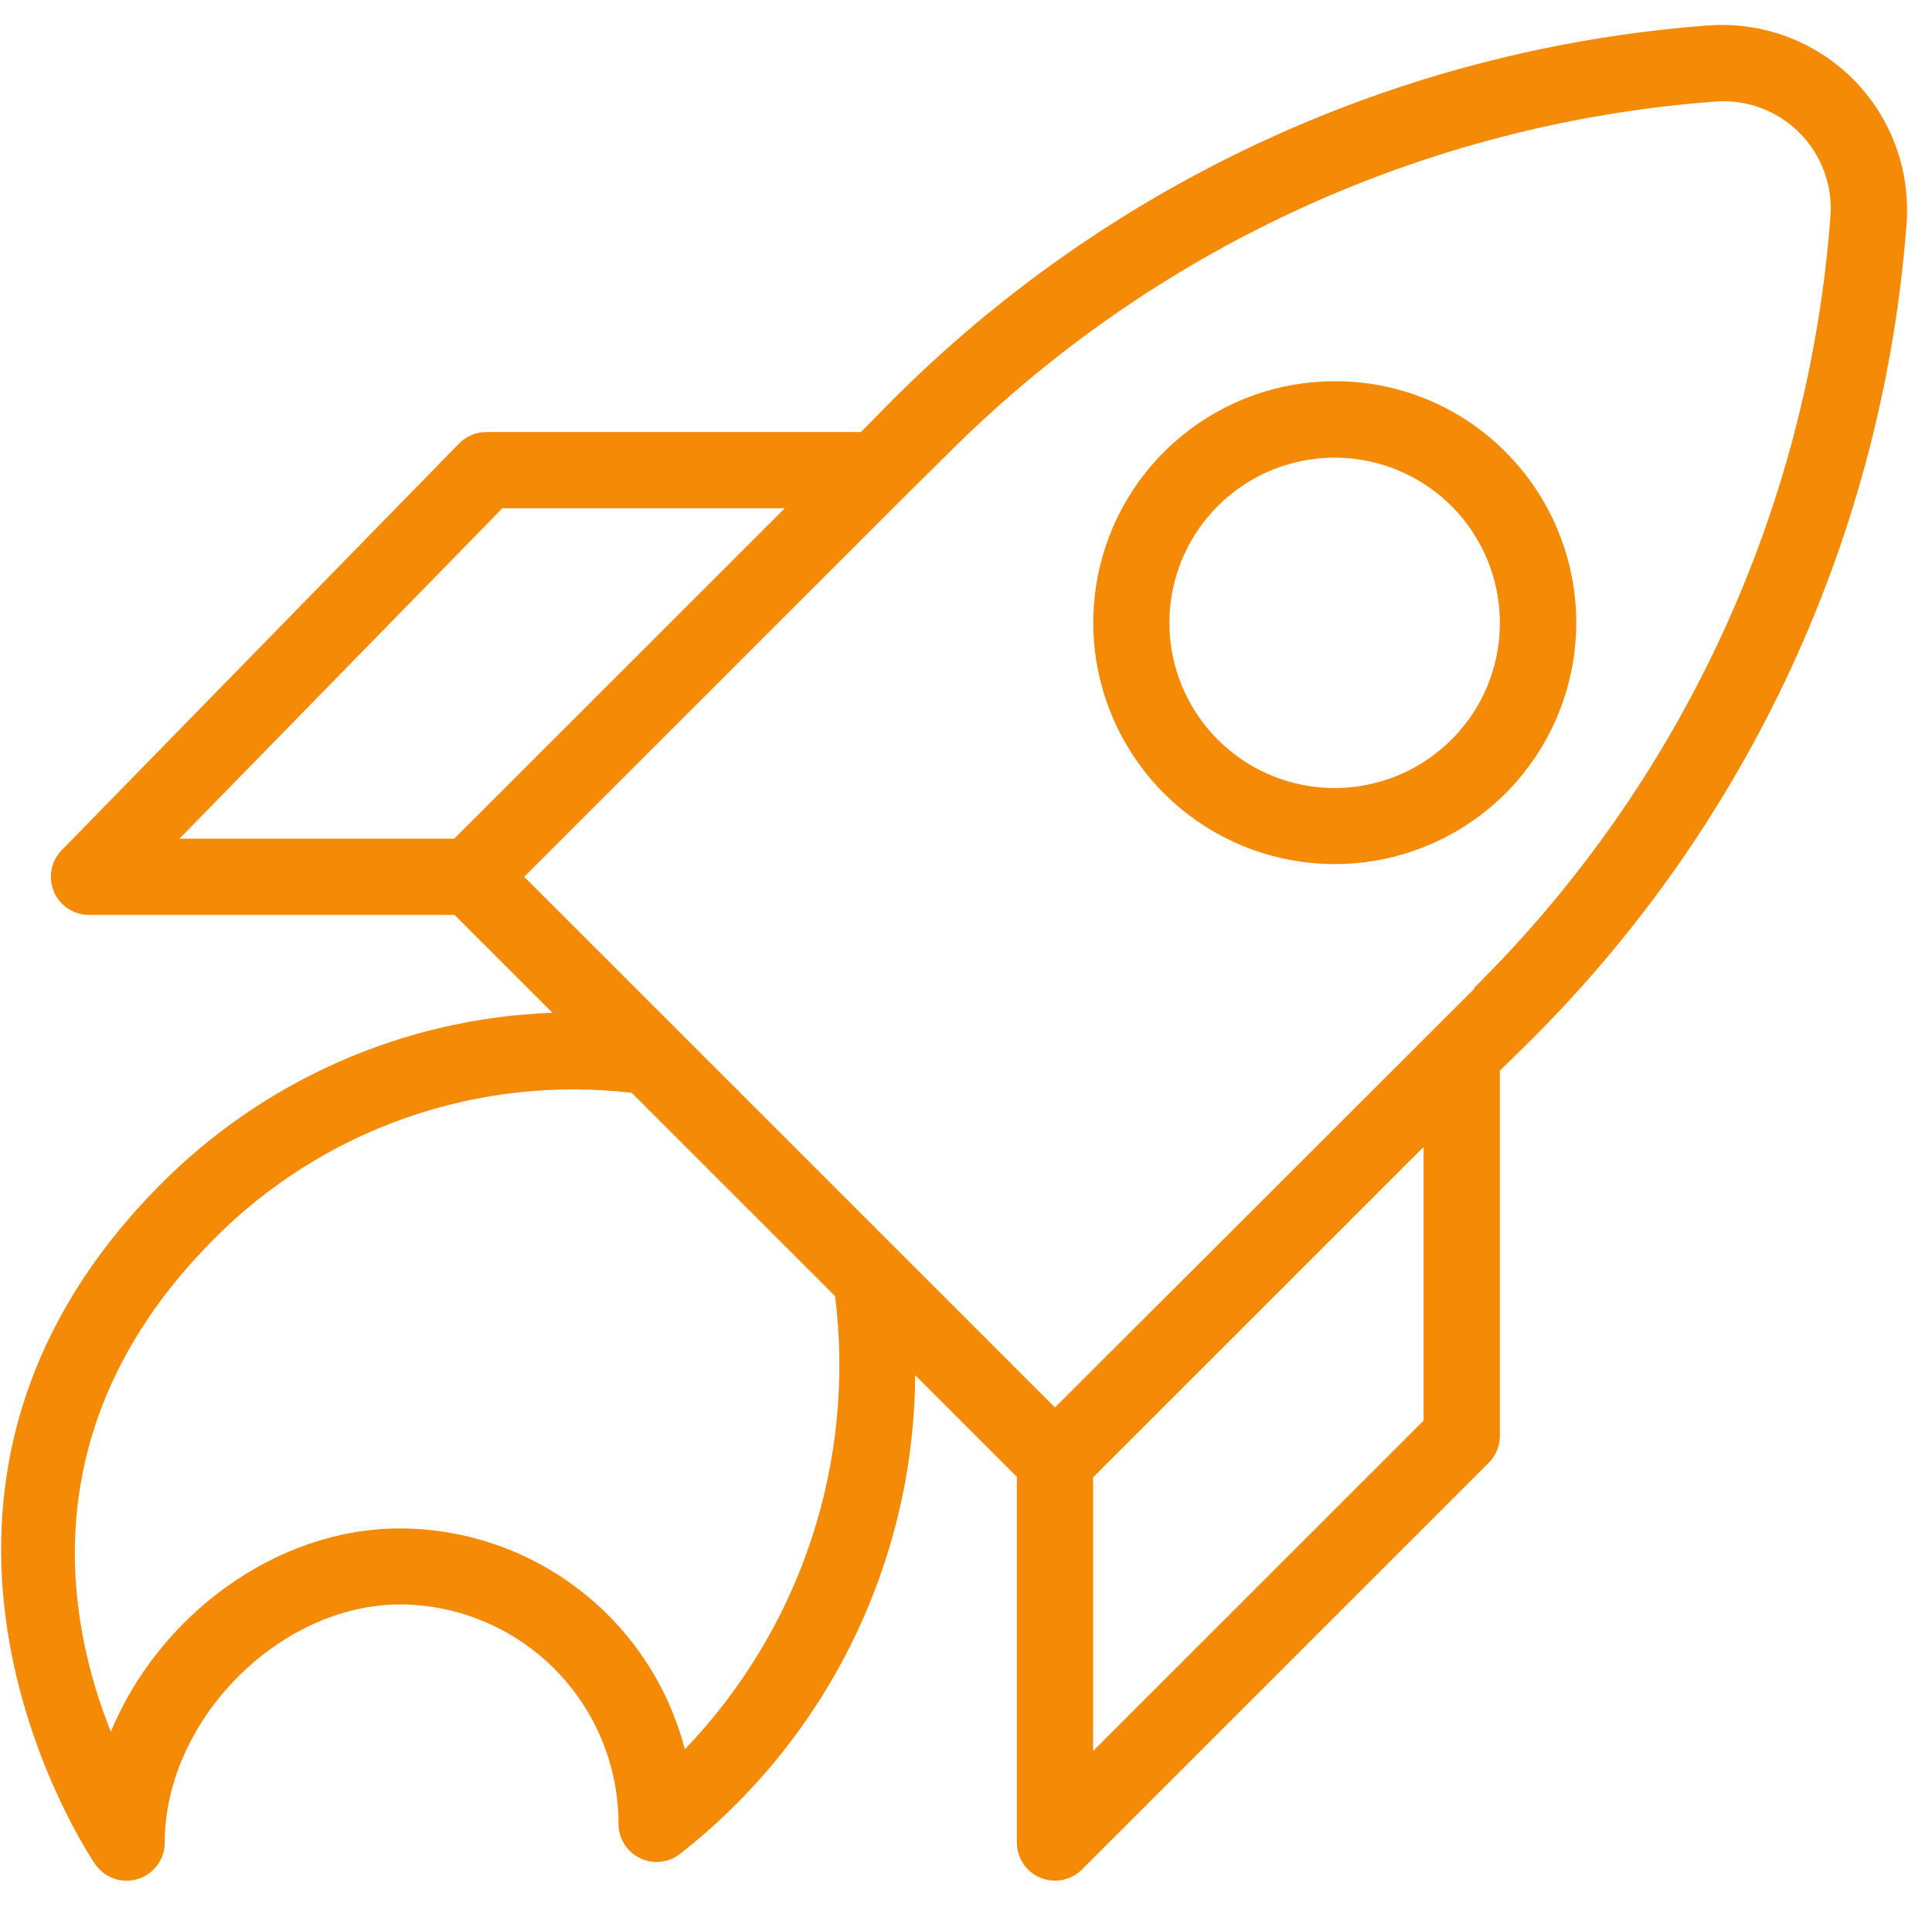
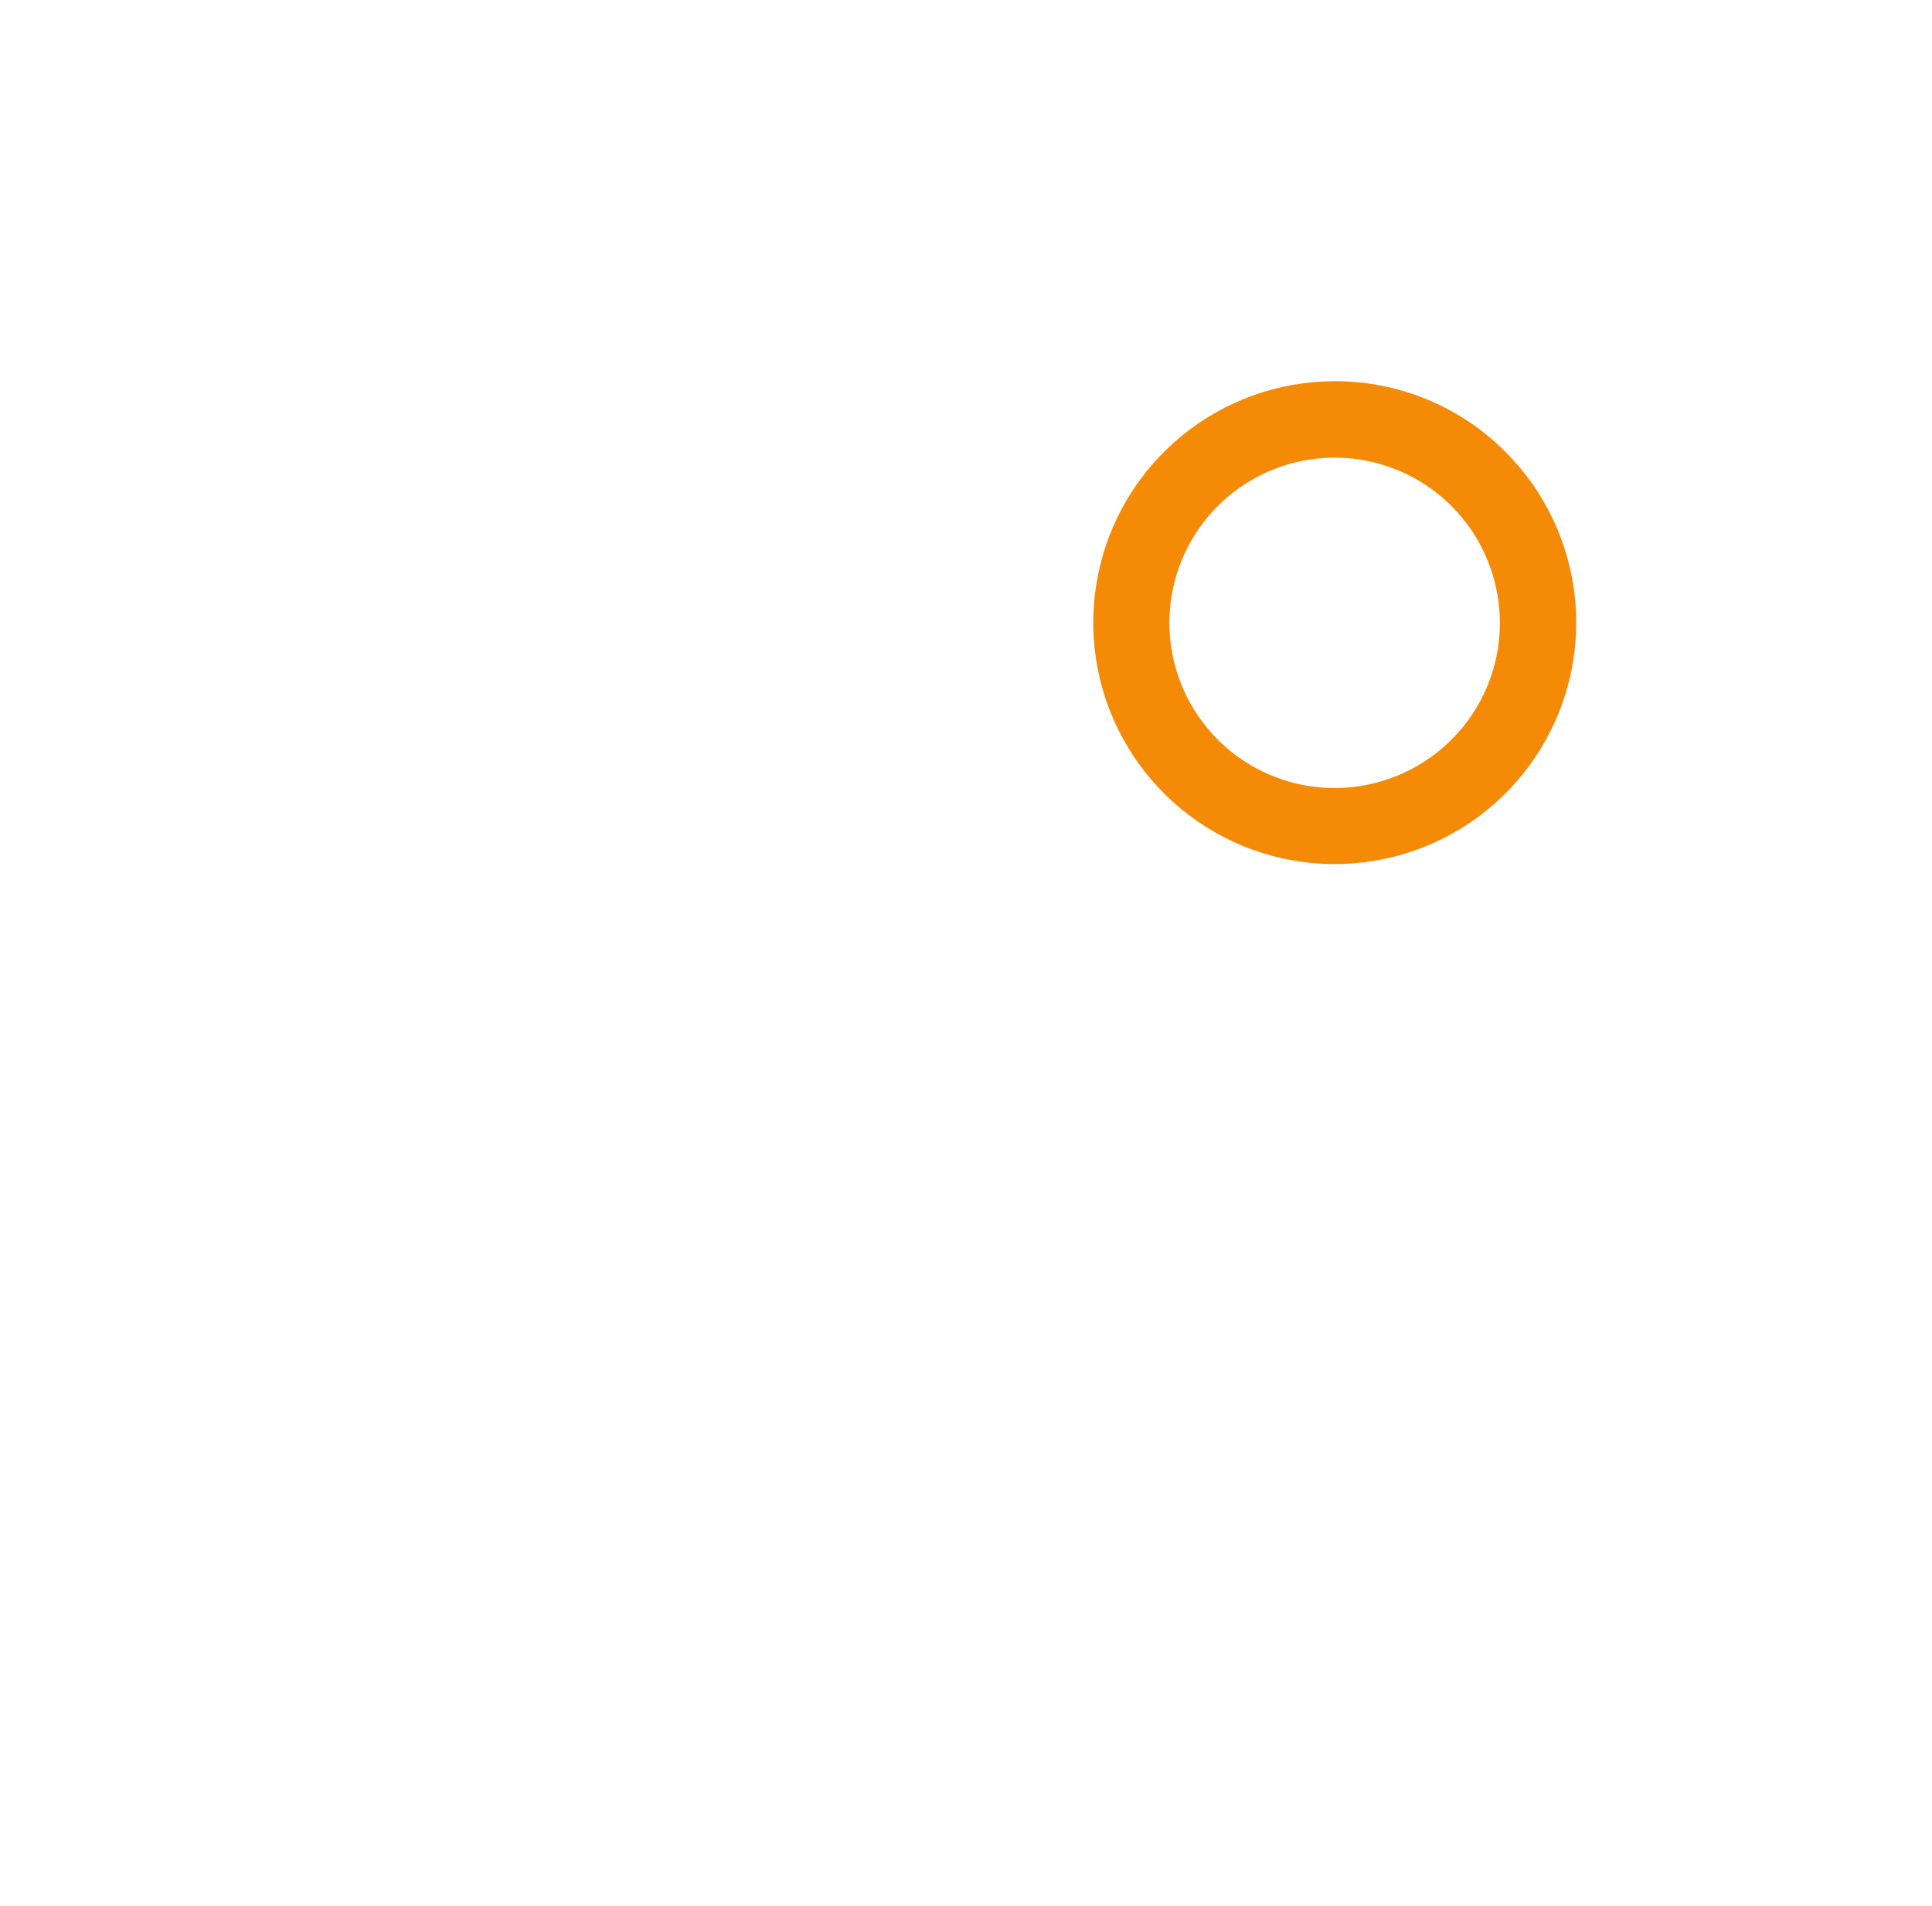
<svg xmlns="http://www.w3.org/2000/svg" width="76" height="75" viewBox="0 0 76 75" fill="none">
-   <path d="M72.89 3.11C72.15 2.371 71.26 1.801 70.28 1.437C69.3 1.073 68.253 0.924 67.21 1C55.036 1.911 43.599 7.184 35 15.85L33.87 17H19.13C18.931 17 18.734 17.04 18.55 17.117C18.366 17.194 18.2 17.308 18.06 17.45L2.43 33.45C2.224 33.661 2.084 33.928 2.028 34.218C1.973 34.508 2.004 34.808 2.118 35.08C2.233 35.352 2.425 35.585 2.67 35.749C2.916 35.912 3.205 36 3.5 36H17.88L21.73 39.85C15.889 40.064 10.351 42.504 6.25 46.67C-6 59.07 3.65 73.22 3.75 73.36C3.933 73.622 4.195 73.818 4.497 73.921C4.799 74.024 5.126 74.028 5.431 73.932C5.735 73.836 6.001 73.645 6.19 73.388C6.379 73.13 6.481 72.819 6.48 72.5C6.48 67.69 10.99 63.13 15.75 63.13C18.036 63.143 20.222 64.062 21.831 65.686C23.439 67.309 24.338 69.504 24.33 71.79C24.335 72.061 24.413 72.326 24.556 72.556C24.699 72.786 24.902 72.974 25.143 73.098C25.384 73.222 25.655 73.278 25.925 73.261C26.196 73.244 26.457 73.153 26.68 73C29.563 70.763 31.9 67.9 33.514 64.627C35.129 61.355 35.979 57.759 36 54.11L40 58.11V72.5C40.001 72.796 40.089 73.086 40.253 73.332C40.418 73.579 40.652 73.771 40.926 73.884C41.2 73.998 41.502 74.028 41.792 73.97C42.083 73.912 42.35 73.769 42.56 73.56L58.56 57.56C58.837 57.284 58.995 56.911 59 56.52V42.13L60.15 41C68.816 32.401 74.089 20.964 75 8.79C75.076 7.747 74.927 6.7 74.563 5.72C74.199 4.74 73.629 3.85 72.89 3.11ZM19.76 20H30.87L17.87 33H7.06L19.76 20ZM26.94 68.83C26.295 66.348 24.847 64.149 22.82 62.577C20.794 61.005 18.305 60.148 15.74 60.14C10.82 60.14 6.24 63.6 4.36 68.14C2.61 63.77 1.2 56.04 8.36 48.81C10.485 46.649 13.075 45.003 15.933 43.996C18.791 42.989 21.841 42.648 24.85 43L32.85 51C33.255 54.224 32.934 57.499 31.912 60.583C30.89 63.668 29.191 66.486 26.94 68.83ZM56 55.9L43 68.9V58.13L56 45.13V55.9ZM58 38.9L56.44 40.46L56.39 40.51L41.5 55.38L20.62 34.5L35.53 19.59L35.58 19.54L37.14 18C45.22 9.842 55.971 4.871 67.42 4C68.035 3.945 68.655 4.025 69.236 4.236C69.817 4.447 70.344 4.782 70.781 5.219C71.218 5.656 71.553 6.183 71.764 6.764C71.975 7.345 72.055 7.965 72 8.58C71.129 20.029 66.159 30.78 58 38.86V38.9Z" fill="#F58A07" />
  <path d="M52.501 15C50.303 15.001 48.174 15.764 46.475 17.16C44.777 18.555 43.615 20.495 43.188 22.651C42.76 24.807 43.093 27.044 44.13 28.982C45.167 30.92 46.843 32.438 48.874 33.279C50.905 34.119 53.165 34.229 55.267 33.59C57.37 32.951 59.187 31.603 60.407 29.775C61.627 27.947 62.176 25.752 61.96 23.565C61.743 21.378 60.776 19.334 59.221 17.78C58.34 16.895 57.293 16.194 56.139 15.717C54.986 15.24 53.749 14.996 52.501 15ZM57.101 29.1C56.038 30.164 54.64 30.827 53.144 30.976C51.647 31.125 50.146 30.75 48.895 29.916C47.644 29.081 46.721 27.839 46.283 26.401C45.845 24.962 45.919 23.416 46.493 22.026C47.067 20.636 48.105 19.489 49.431 18.778C50.756 18.068 52.287 17.839 53.762 18.131C55.237 18.423 56.566 19.217 57.521 20.378C58.476 21.54 58.999 22.996 59.001 24.5C59.004 25.354 58.838 26.201 58.512 26.99C58.185 27.78 57.706 28.497 57.101 29.1Z" fill="#F58A07" />
</svg>